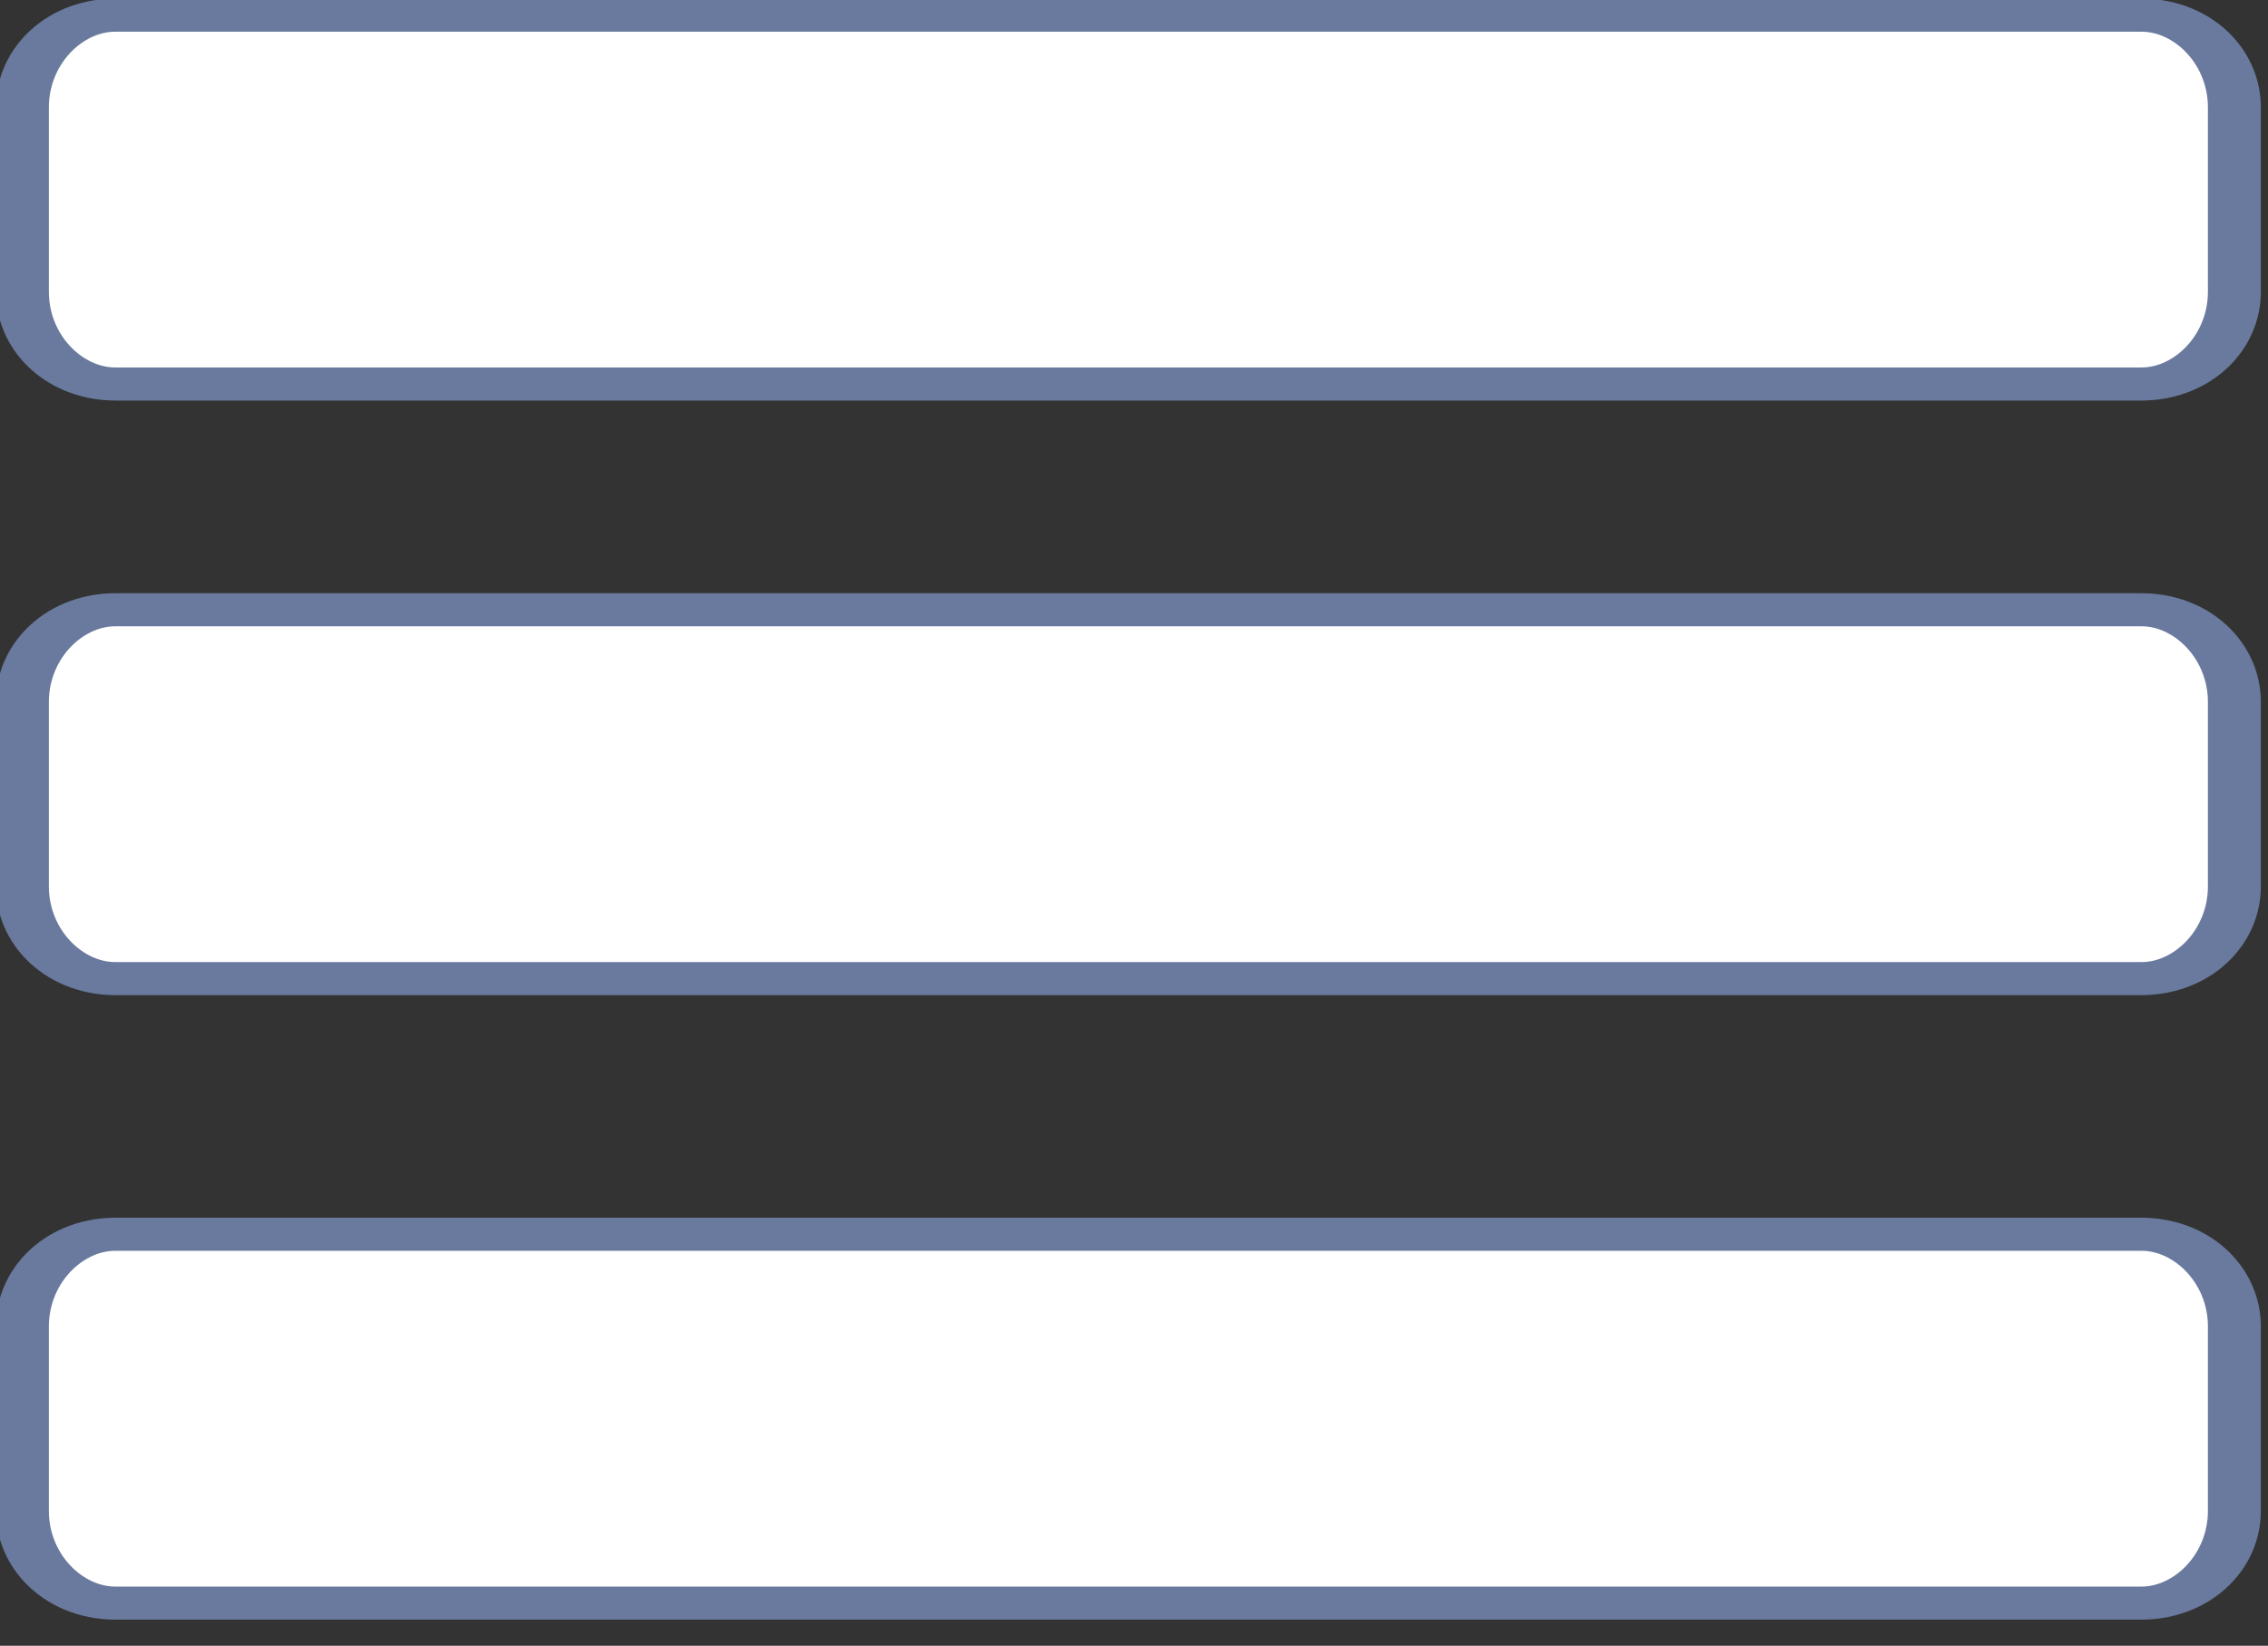
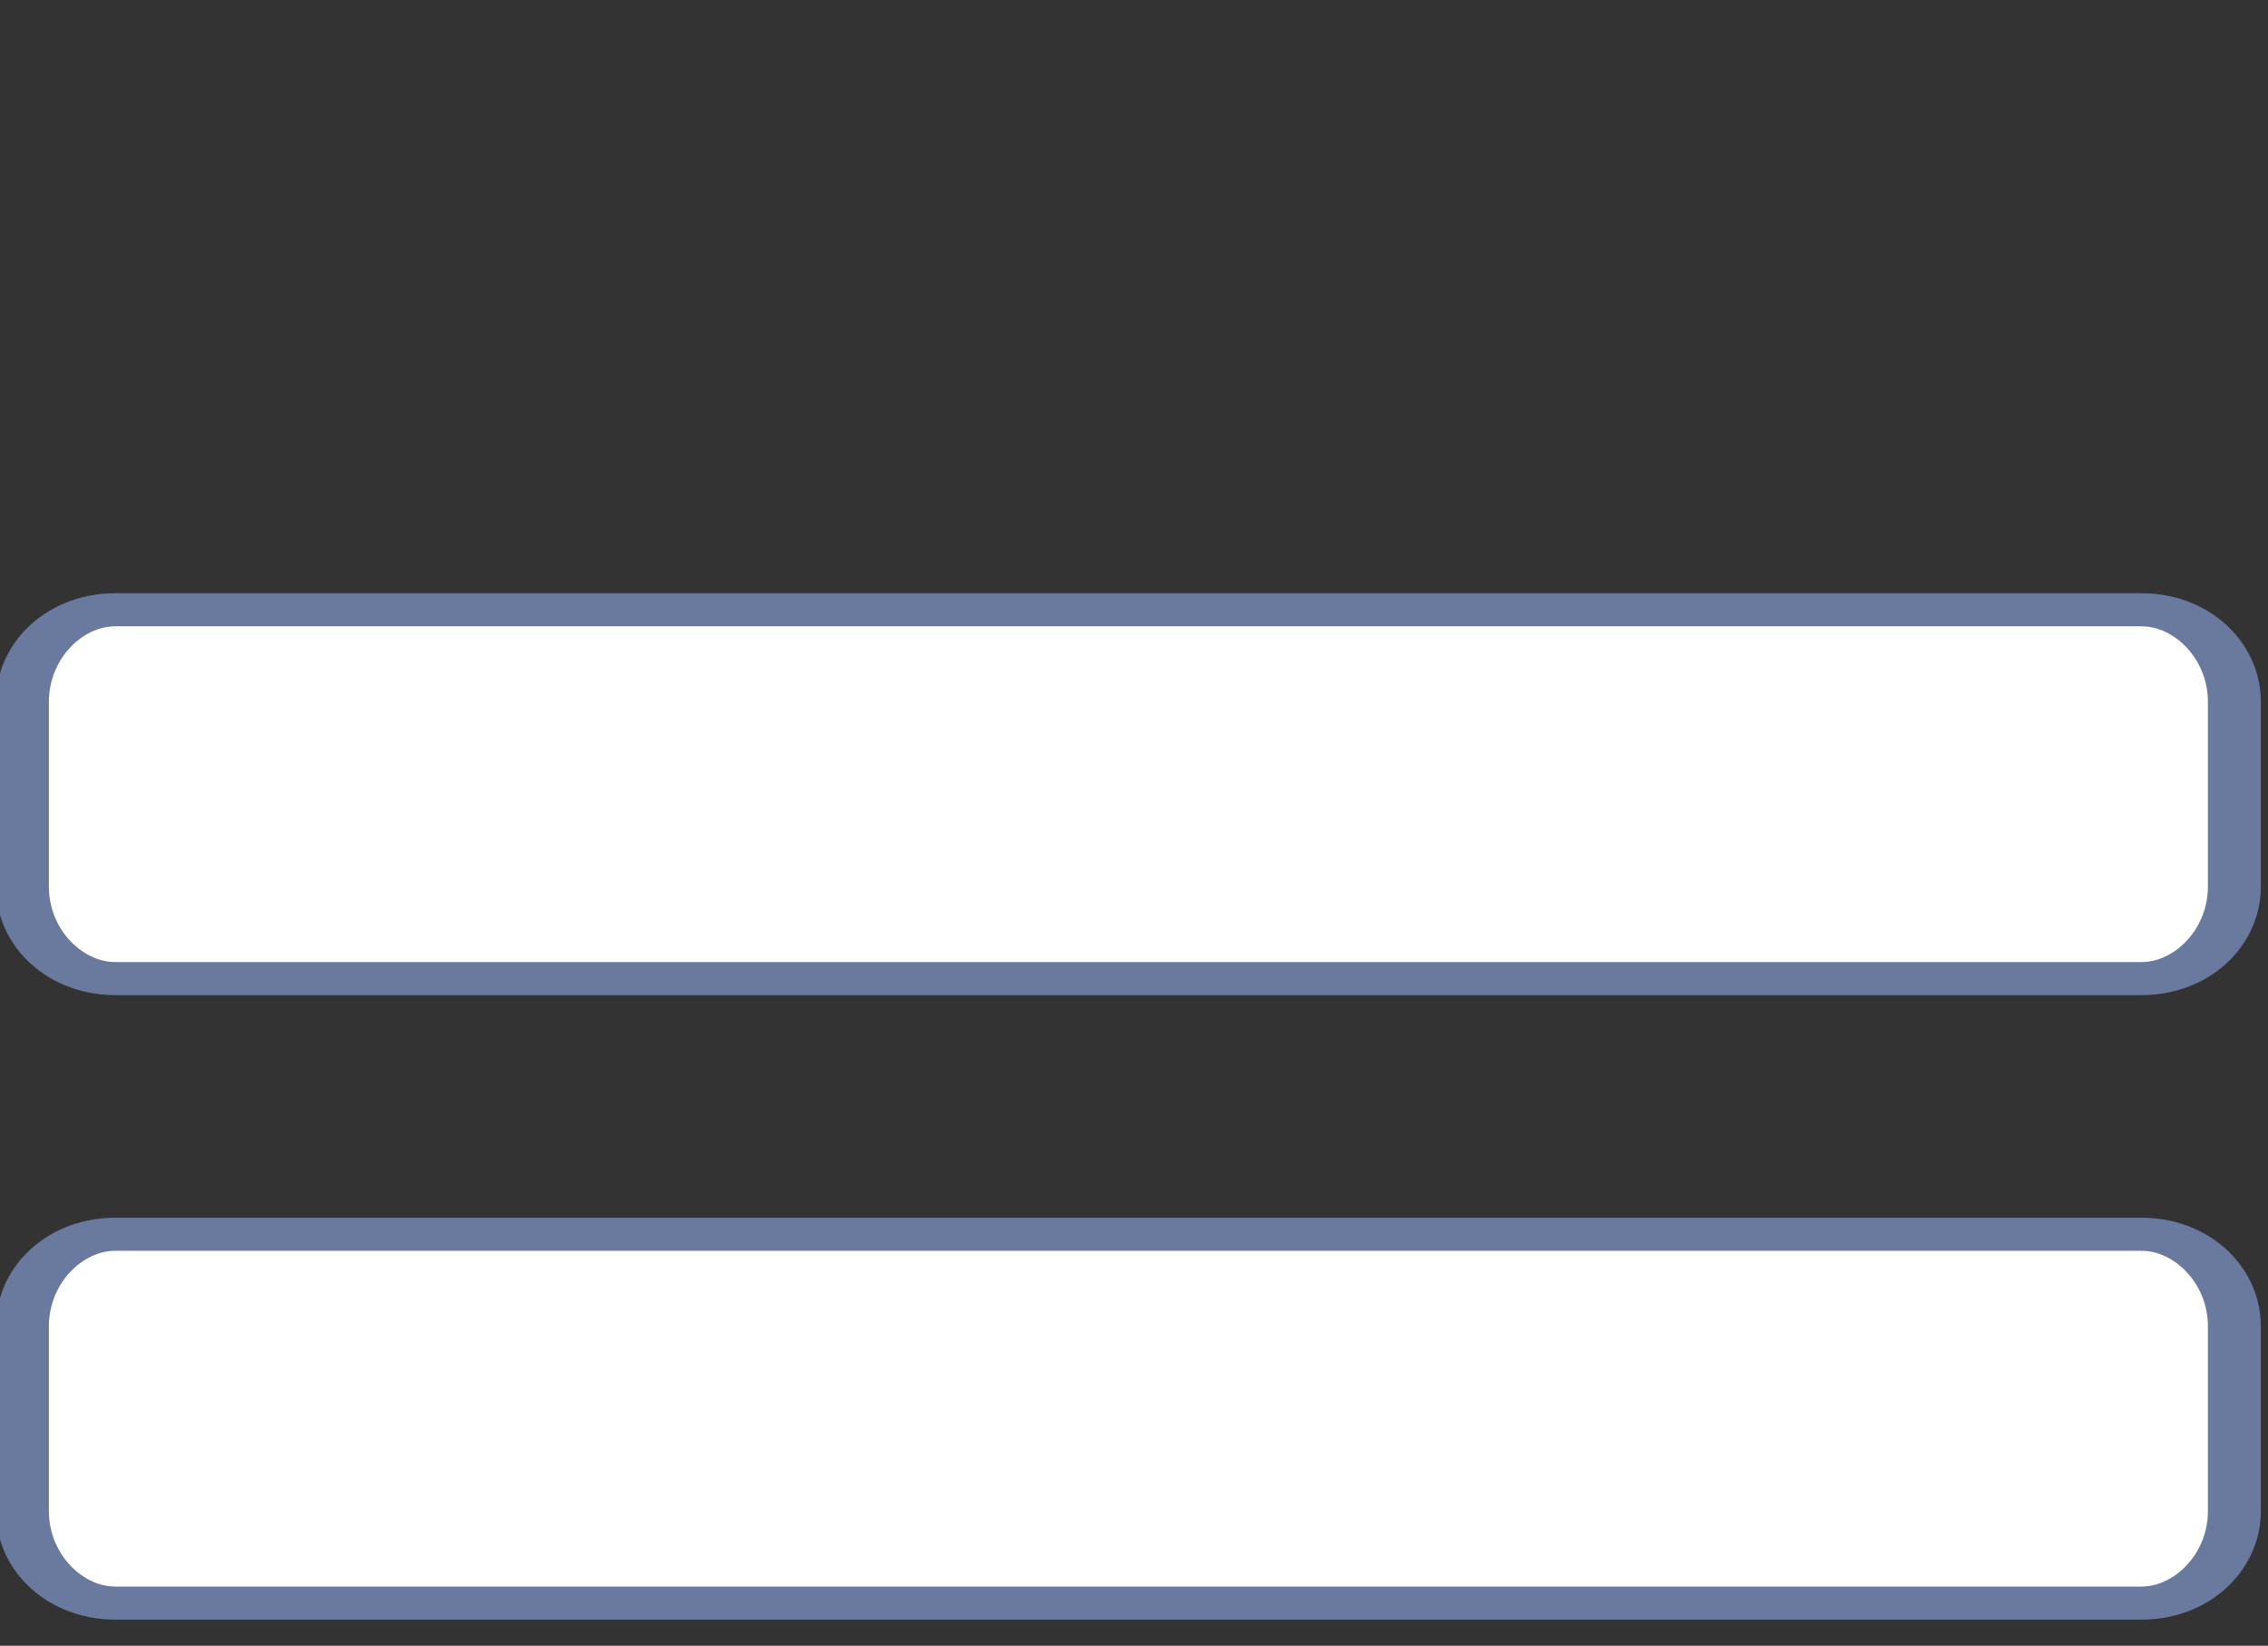
<svg xmlns="http://www.w3.org/2000/svg" width="100%" height="100%" viewBox="0 0 51 37" version="1.1" xml:space="preserve" style="fill-rule:evenodd;clip-rule:evenodd;stroke-linecap:round;stroke-linejoin:round;stroke-miterlimit:1.5;">
  <rect x="0" y="0" width="51" height="37" fill="#333333" stroke="none" />
  <g transform="matrix(1,0,0,1,-814.5,-1337.98)">
    <g transform="matrix(0.8,0,0,0.8,-48.079,235.708)">
      <g transform="matrix(0.024,0,0,0.015,1079.8,1363.69)">
-         <path d="M2551.2,1144.48C2551.2,1049.13 2502.41,971.713 2442.32,971.713L69.445,971.713C9.351,971.713 -39.437,1049.13 -39.437,1144.48L-39.437,1490.01C-39.437,1585.36 9.351,1662.78 69.445,1662.78L2442.32,1662.78C2502.41,1662.78 2551.2,1585.36 2551.2,1490.01L2551.2,1144.48Z" style="fill:#fff;stroke:#697a9e;stroke-width:61.99px;" />
-       </g>
+         </g>
    </g>
    <g transform="matrix(0.8,0,0,0.8,-48.079,235.708)">
      <g transform="matrix(0.024,0,0,0.015,1079.8,1380.4)">
        <path d="M2551.2,1144.48C2551.2,1049.13 2502.41,971.713 2442.32,971.713L69.445,971.713C9.351,971.713 -39.437,1049.13 -39.437,1144.48L-39.437,1490.01C-39.437,1585.36 9.351,1662.78 69.445,1662.78L2442.32,1662.78C2502.41,1662.78 2551.2,1585.36 2551.2,1490.01L2551.2,1144.48Z" style="fill:#fff;stroke:#697a9e;stroke-width:61.99px;" />
      </g>
    </g>
    <g transform="matrix(0.8,0,0,0.8,-48.079,235.708)">
      <g transform="matrix(0.024,0,0,0.015,1079.8,1397.95)">
        <path d="M2551.2,1144.48C2551.2,1049.13 2502.41,971.713 2442.32,971.713L69.445,971.713C9.351,971.713 -39.437,1049.13 -39.437,1144.48L-39.437,1490.01C-39.437,1585.36 9.351,1662.78 69.445,1662.78L2442.32,1662.78C2502.41,1662.78 2551.2,1585.36 2551.2,1490.01L2551.2,1144.48Z" style="fill:#fff;stroke:#697a9e;stroke-width:61.99px;" />
      </g>
    </g>
  </g>
</svg>